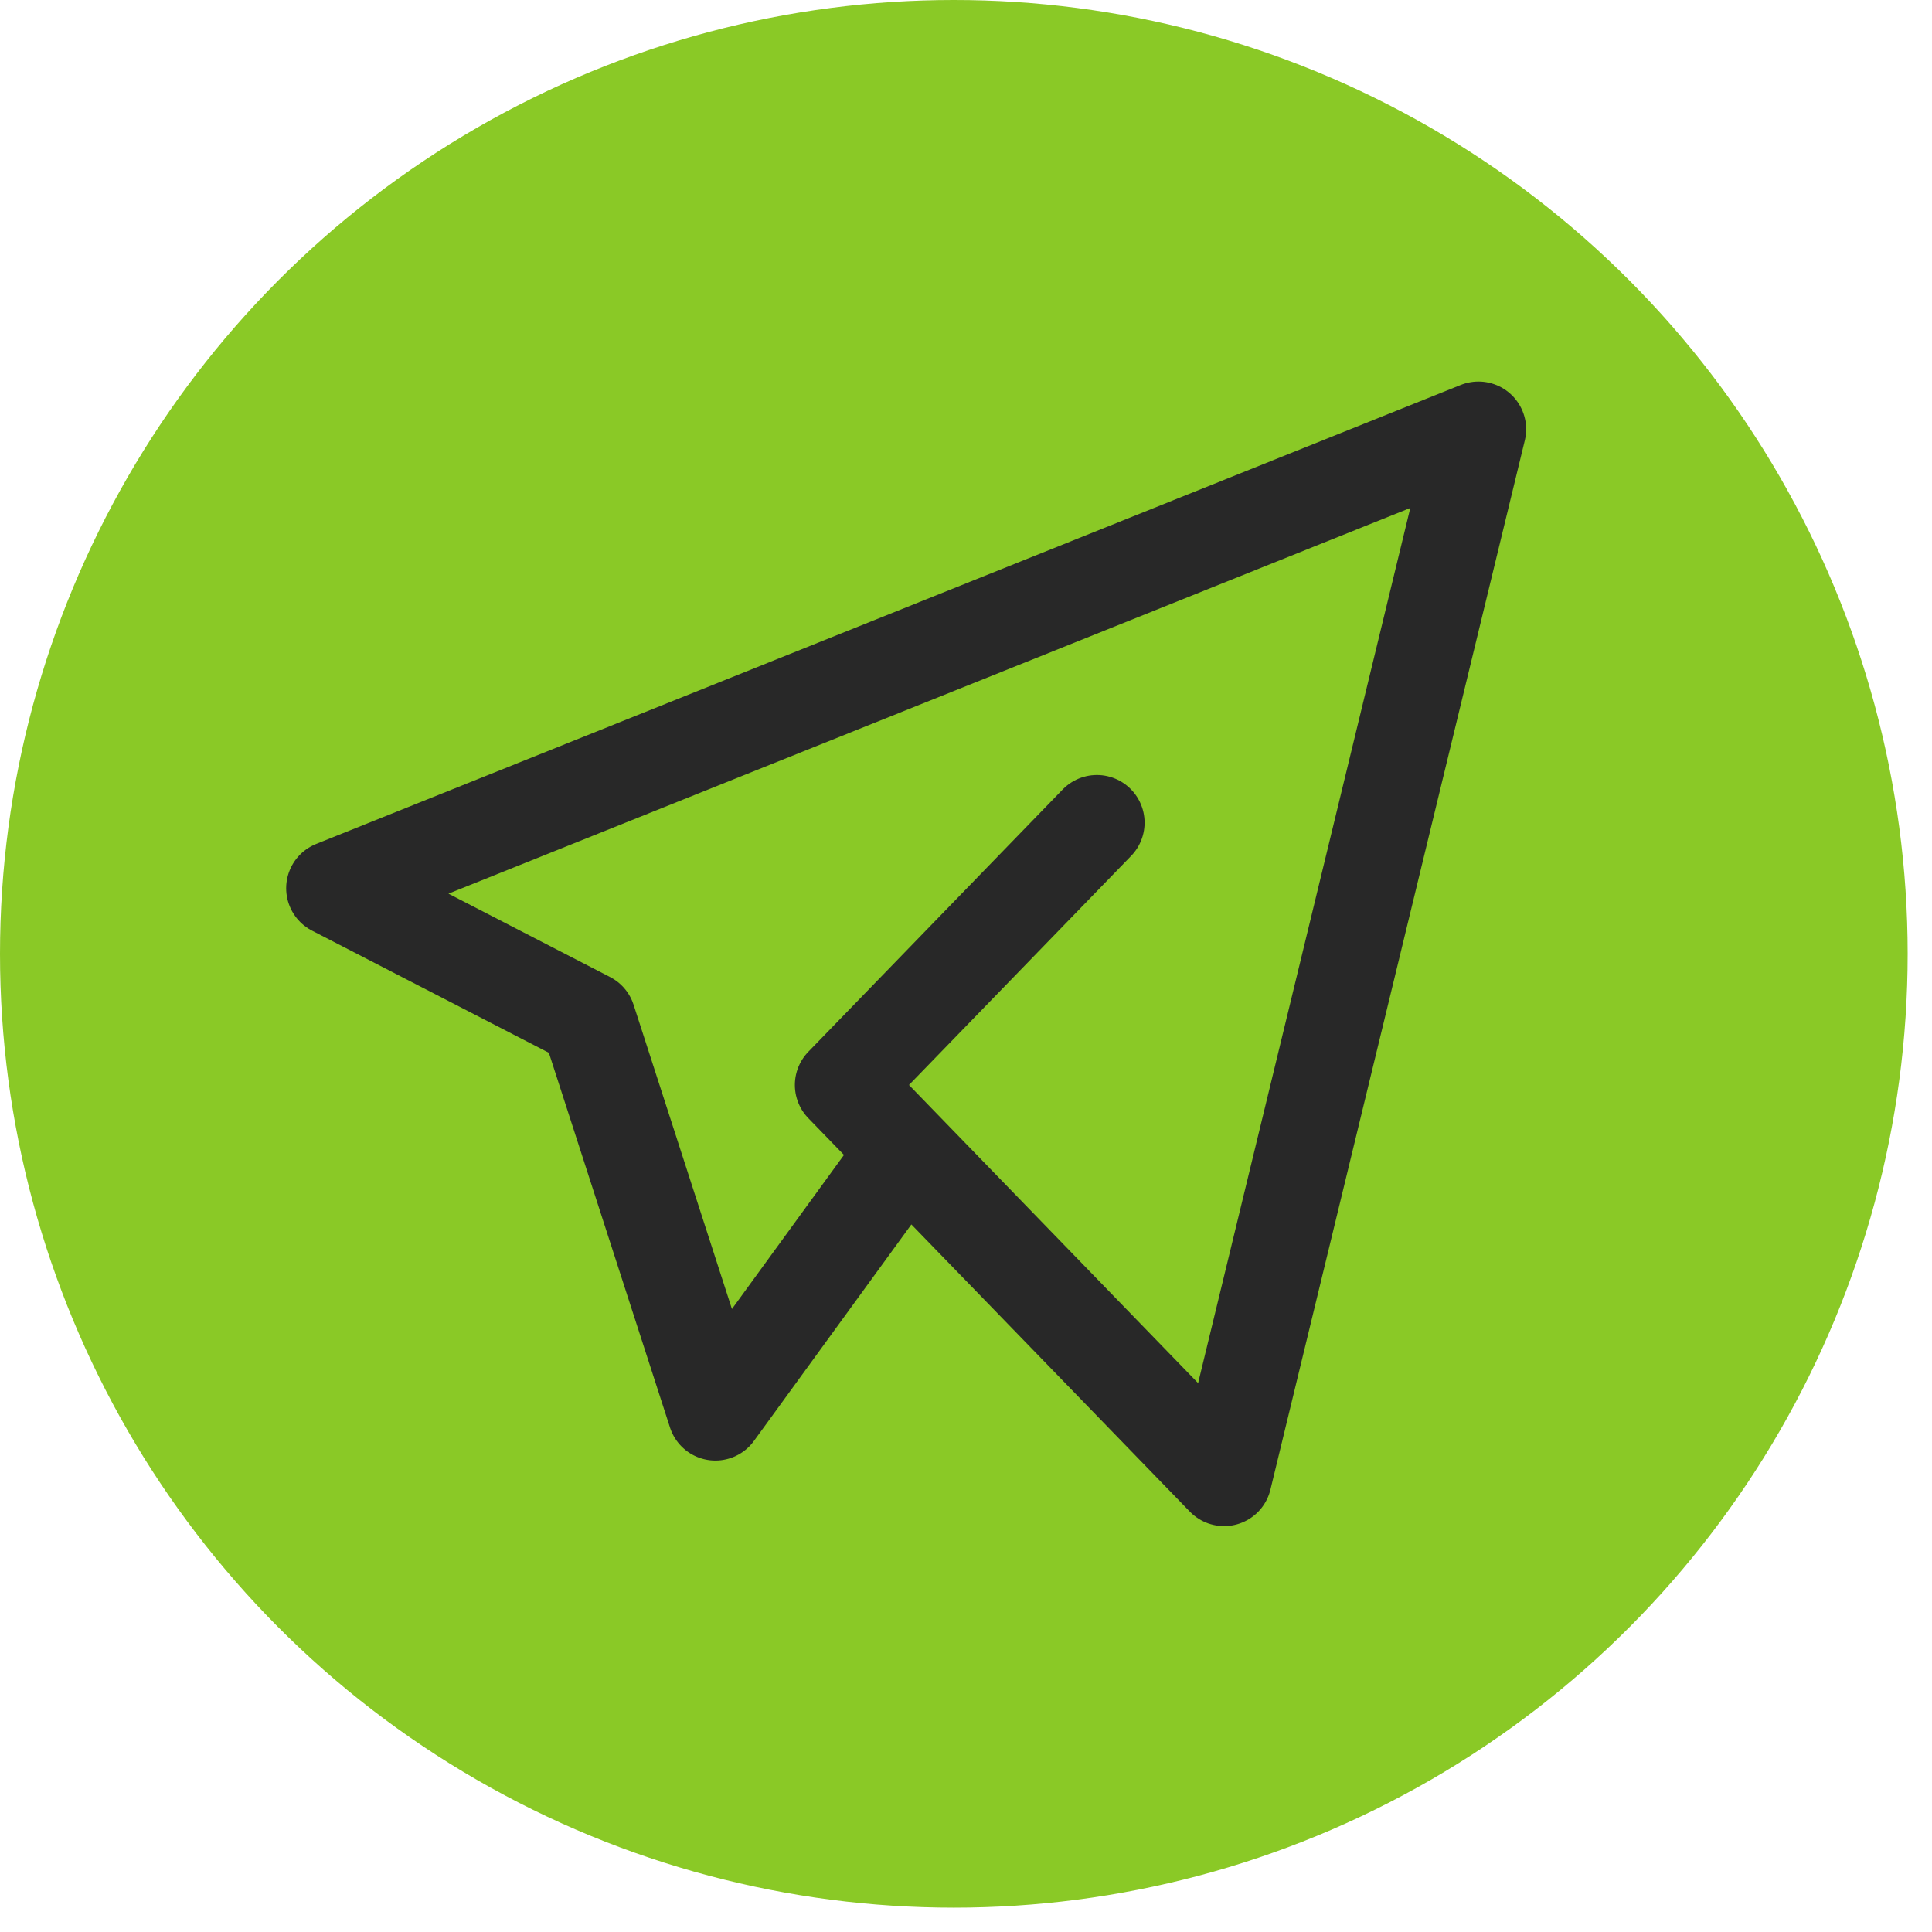
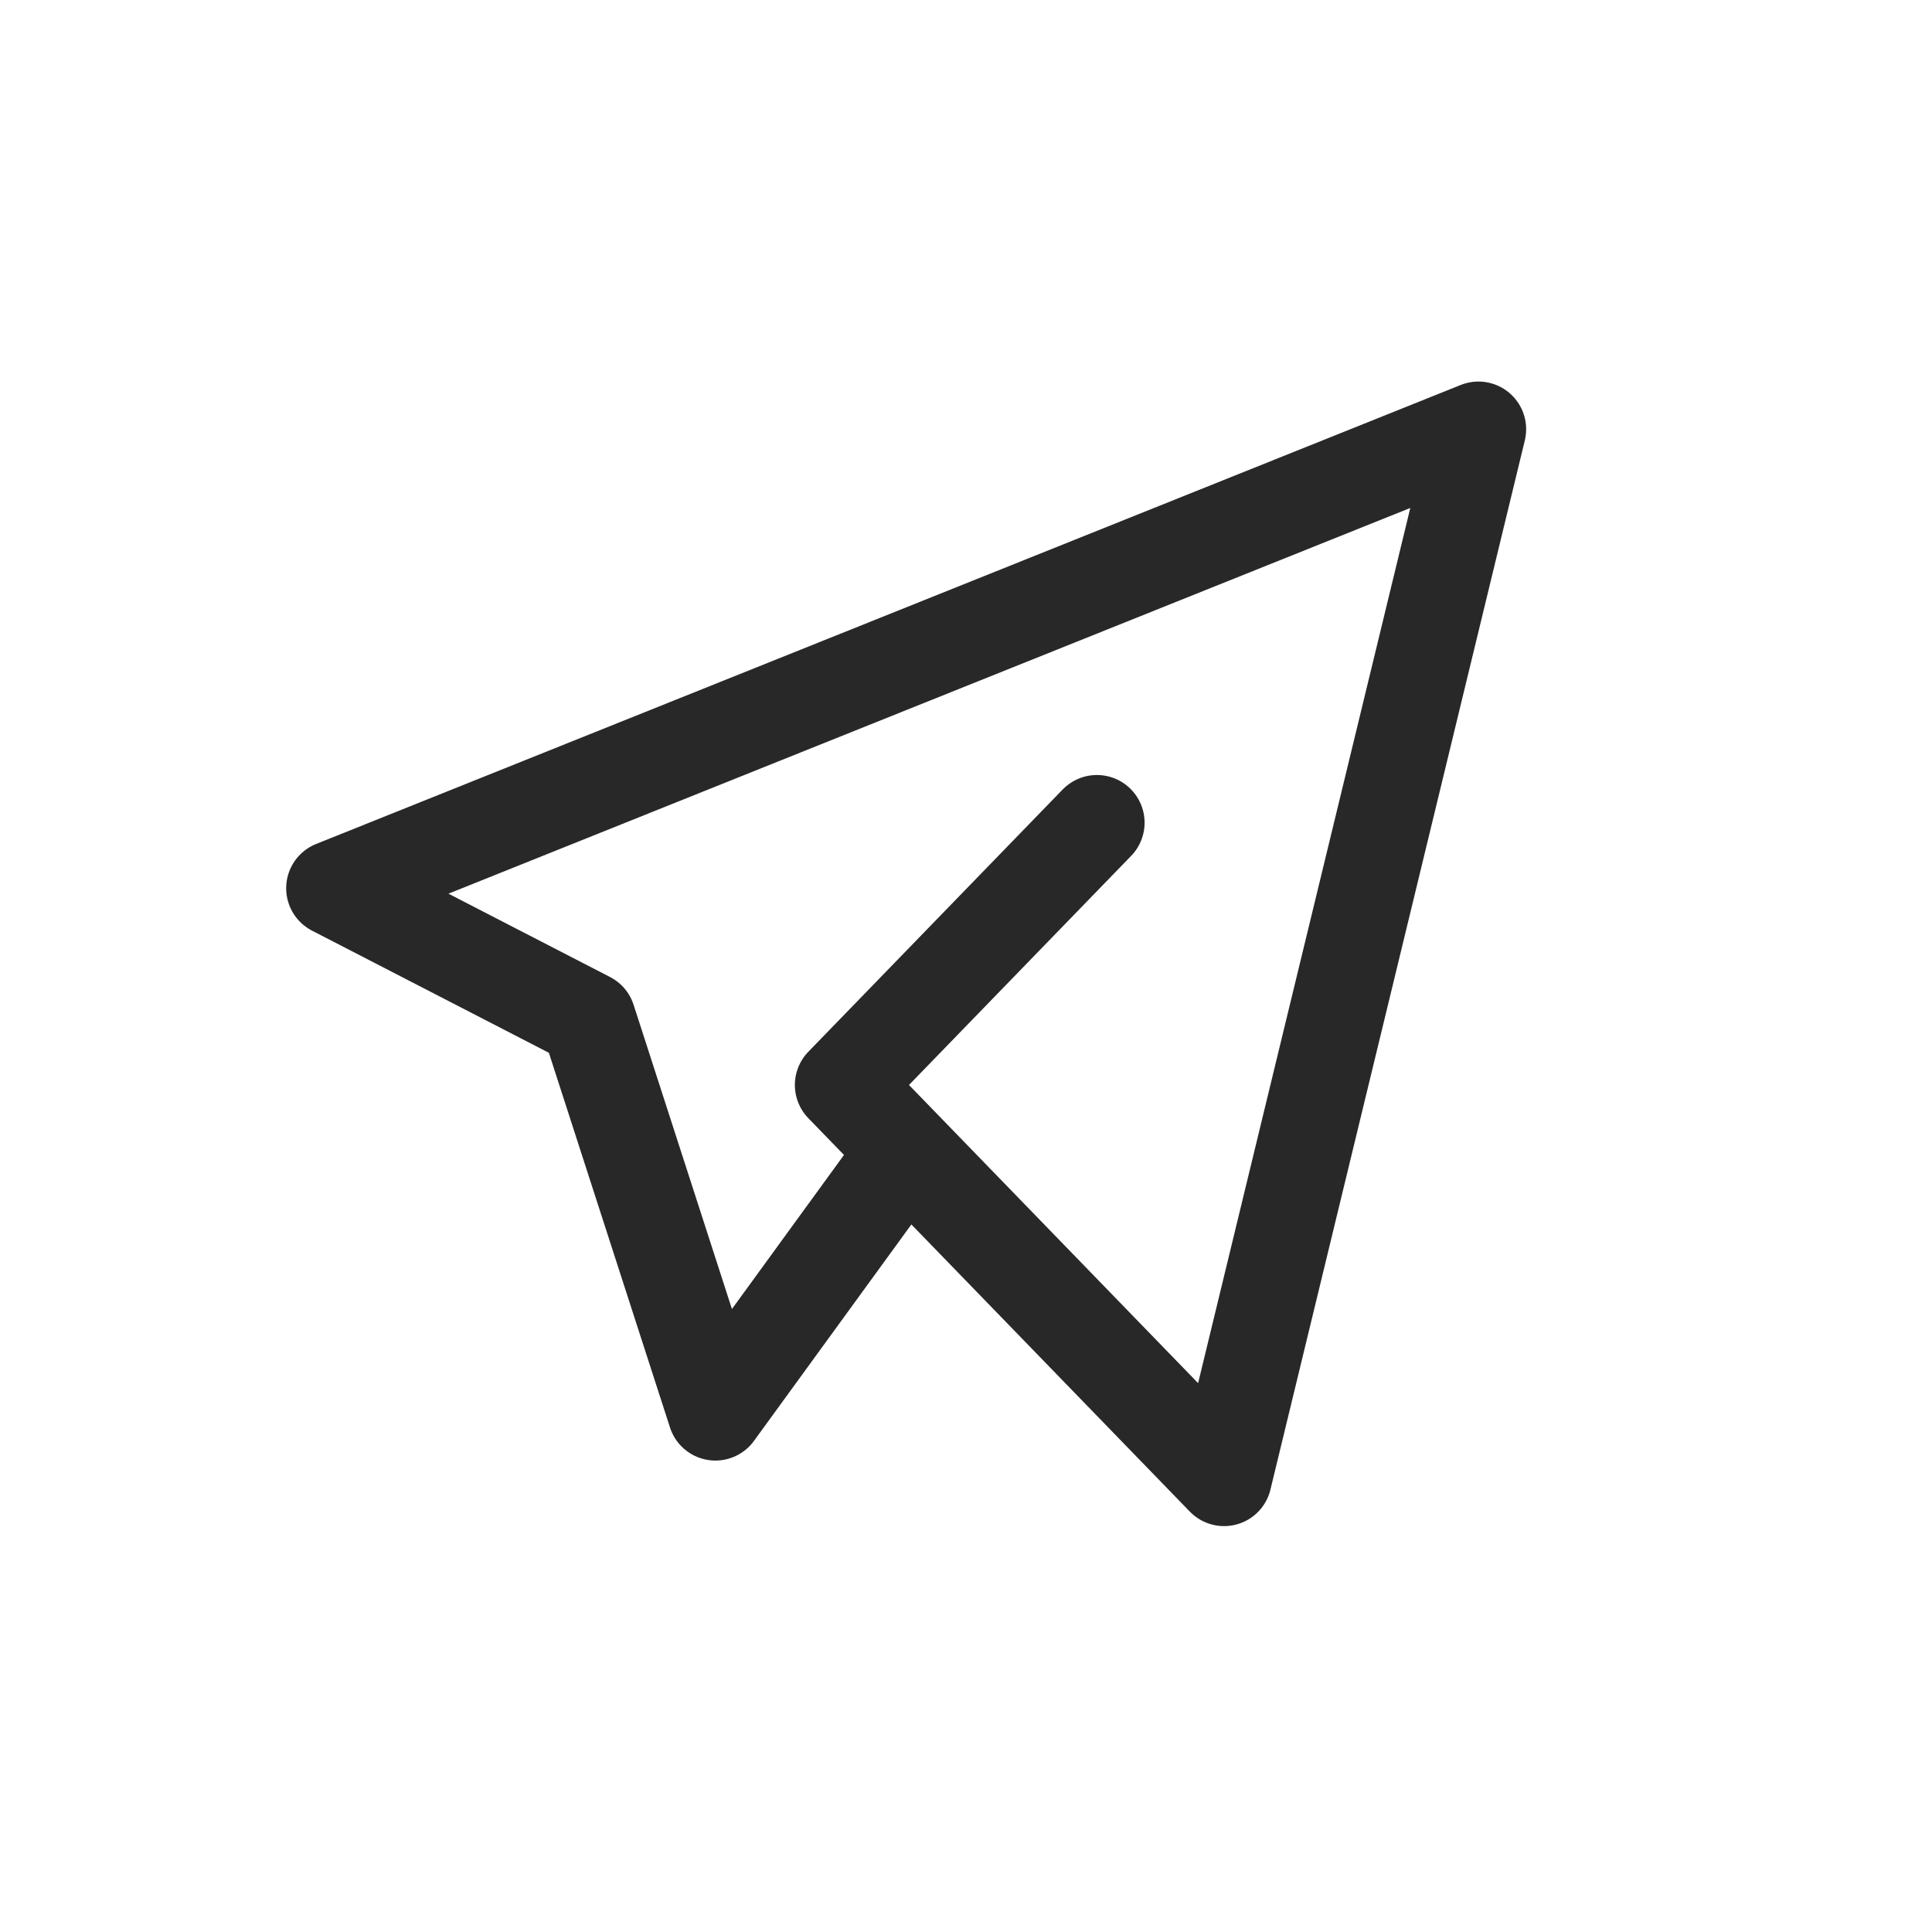
<svg xmlns="http://www.w3.org/2000/svg" width="57" height="57" viewBox="0 0 57 57" fill="none">
-   <circle cx="28.141" cy="28.141" r="28.141" fill="#8AC926" />
  <path d="M32.362 24.272L24.858 32.01L36.114 43.618L43.619 12.664L9.85 26.206L17.354 30.076L21.106 41.684L26.734 33.945" stroke="#282828" stroke-width="2.814" stroke-linecap="round" stroke-linejoin="round" />
</svg>